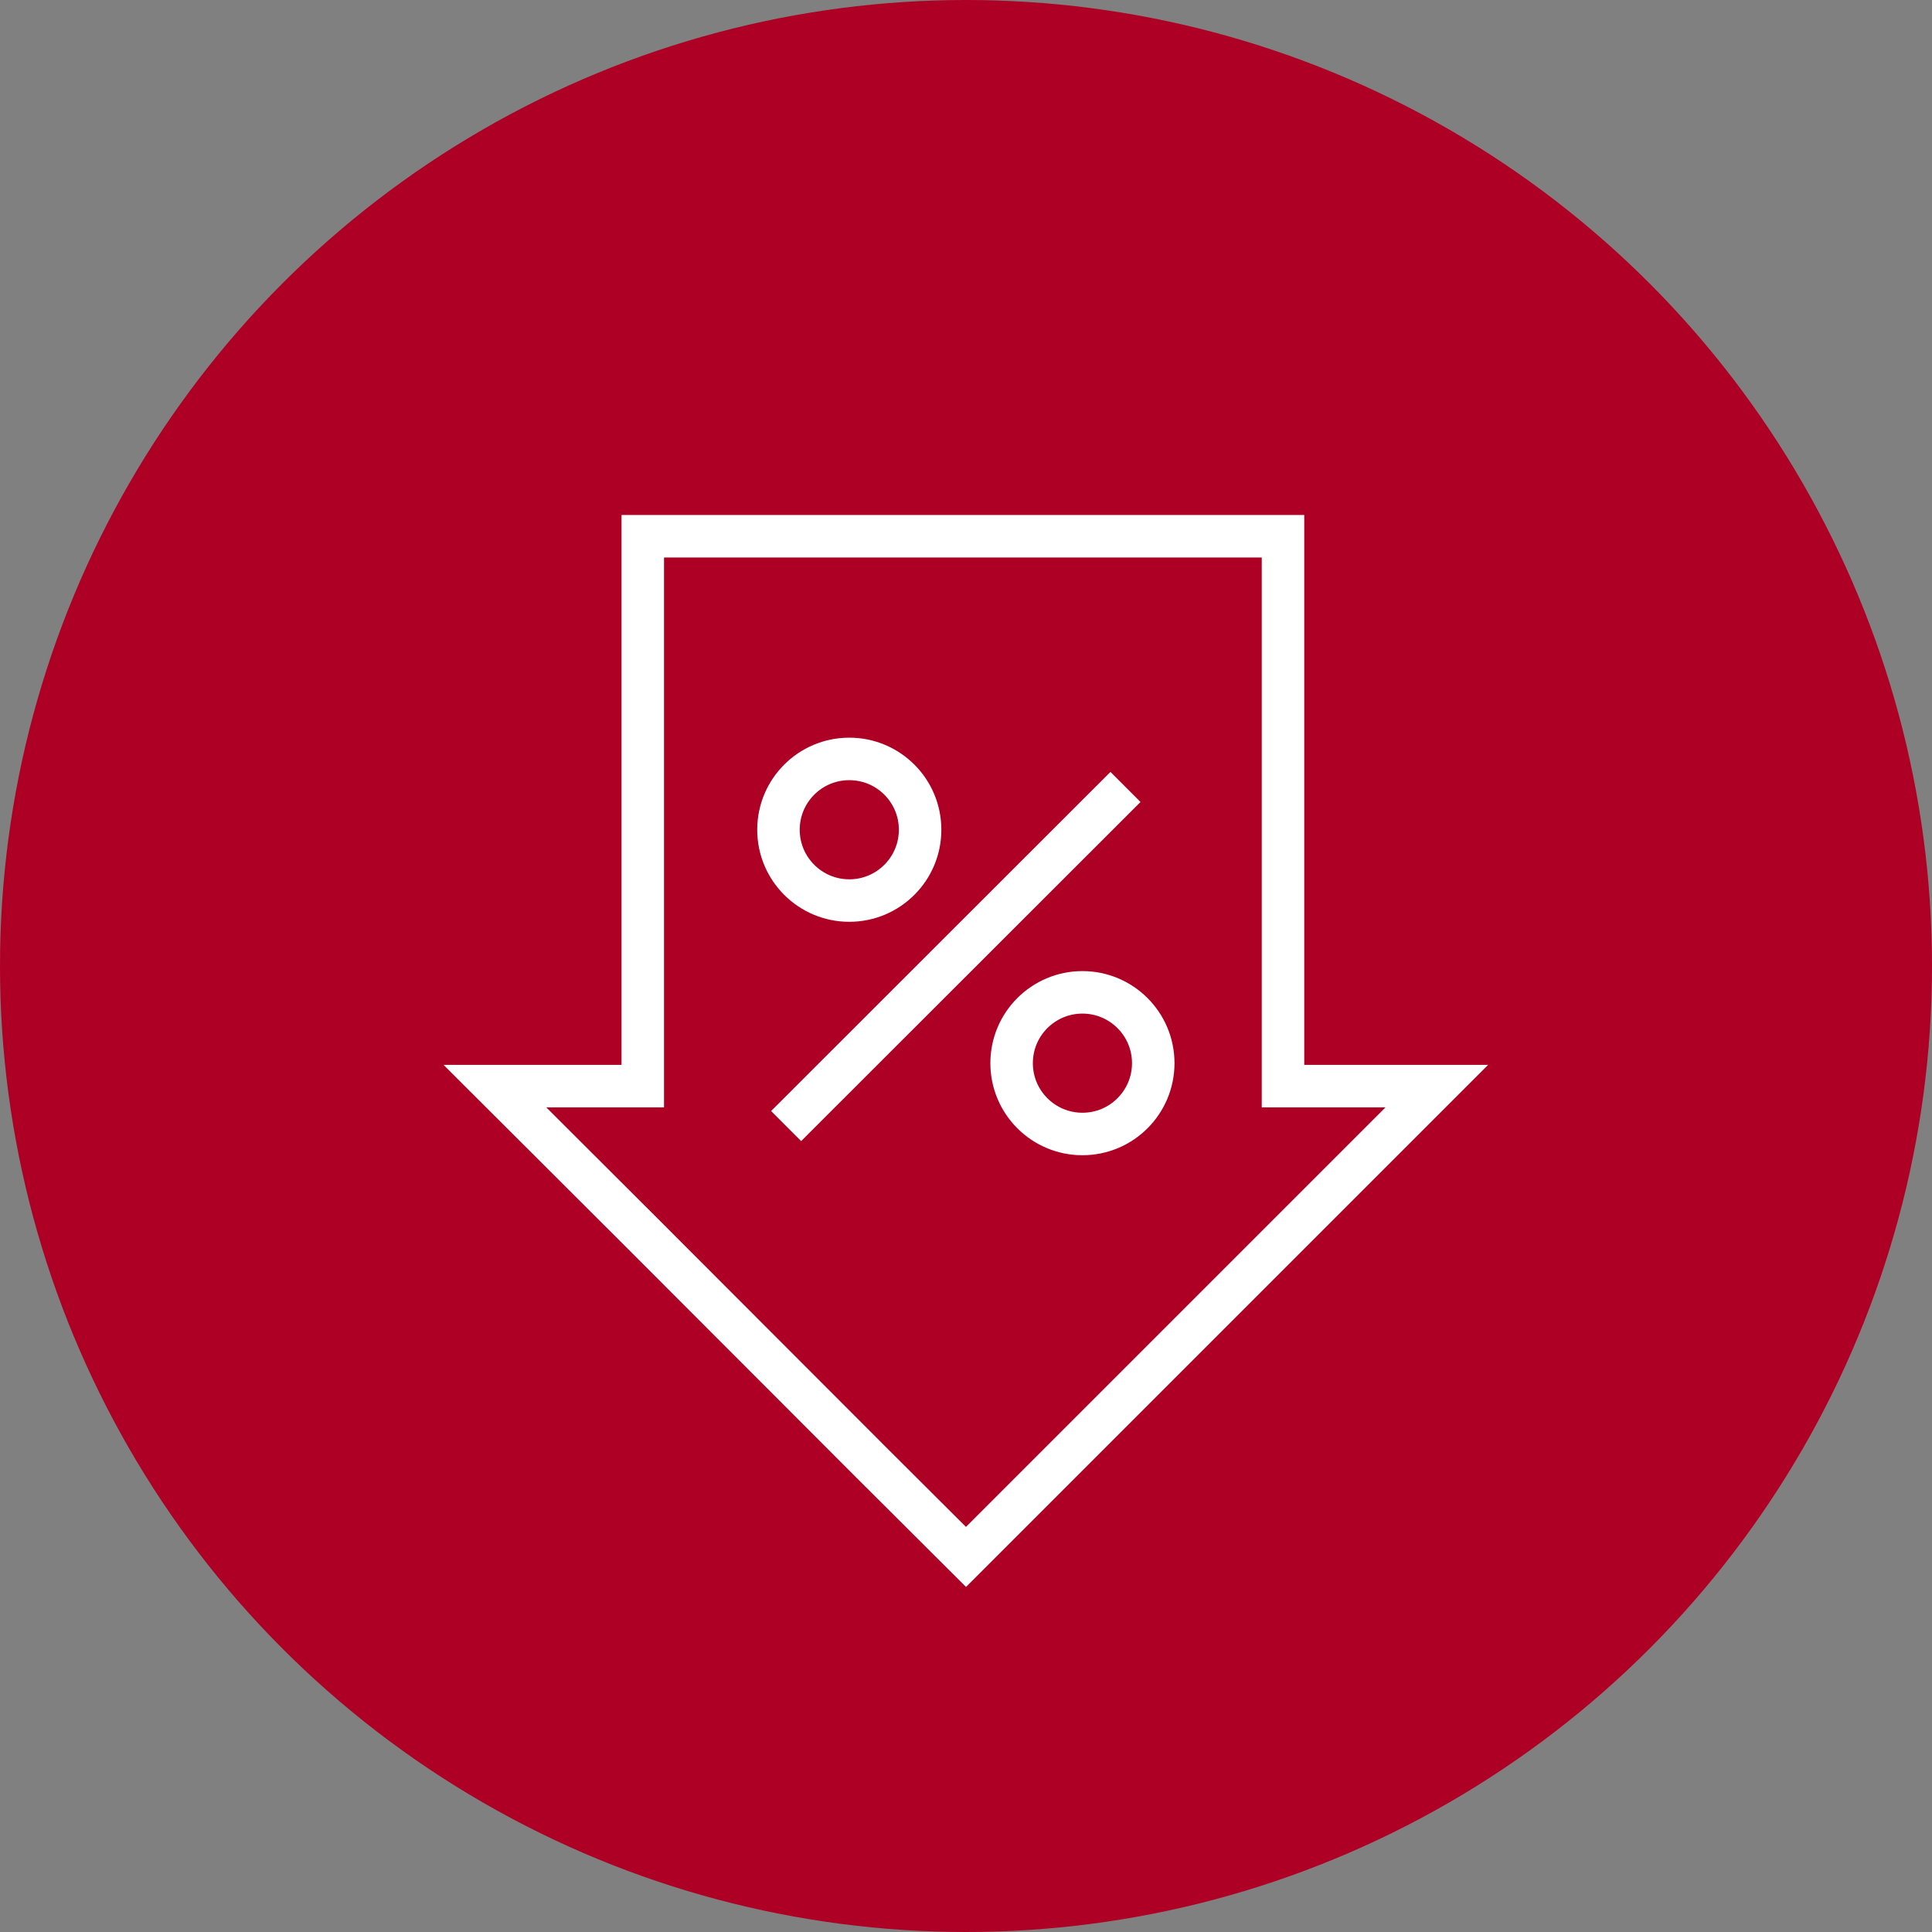
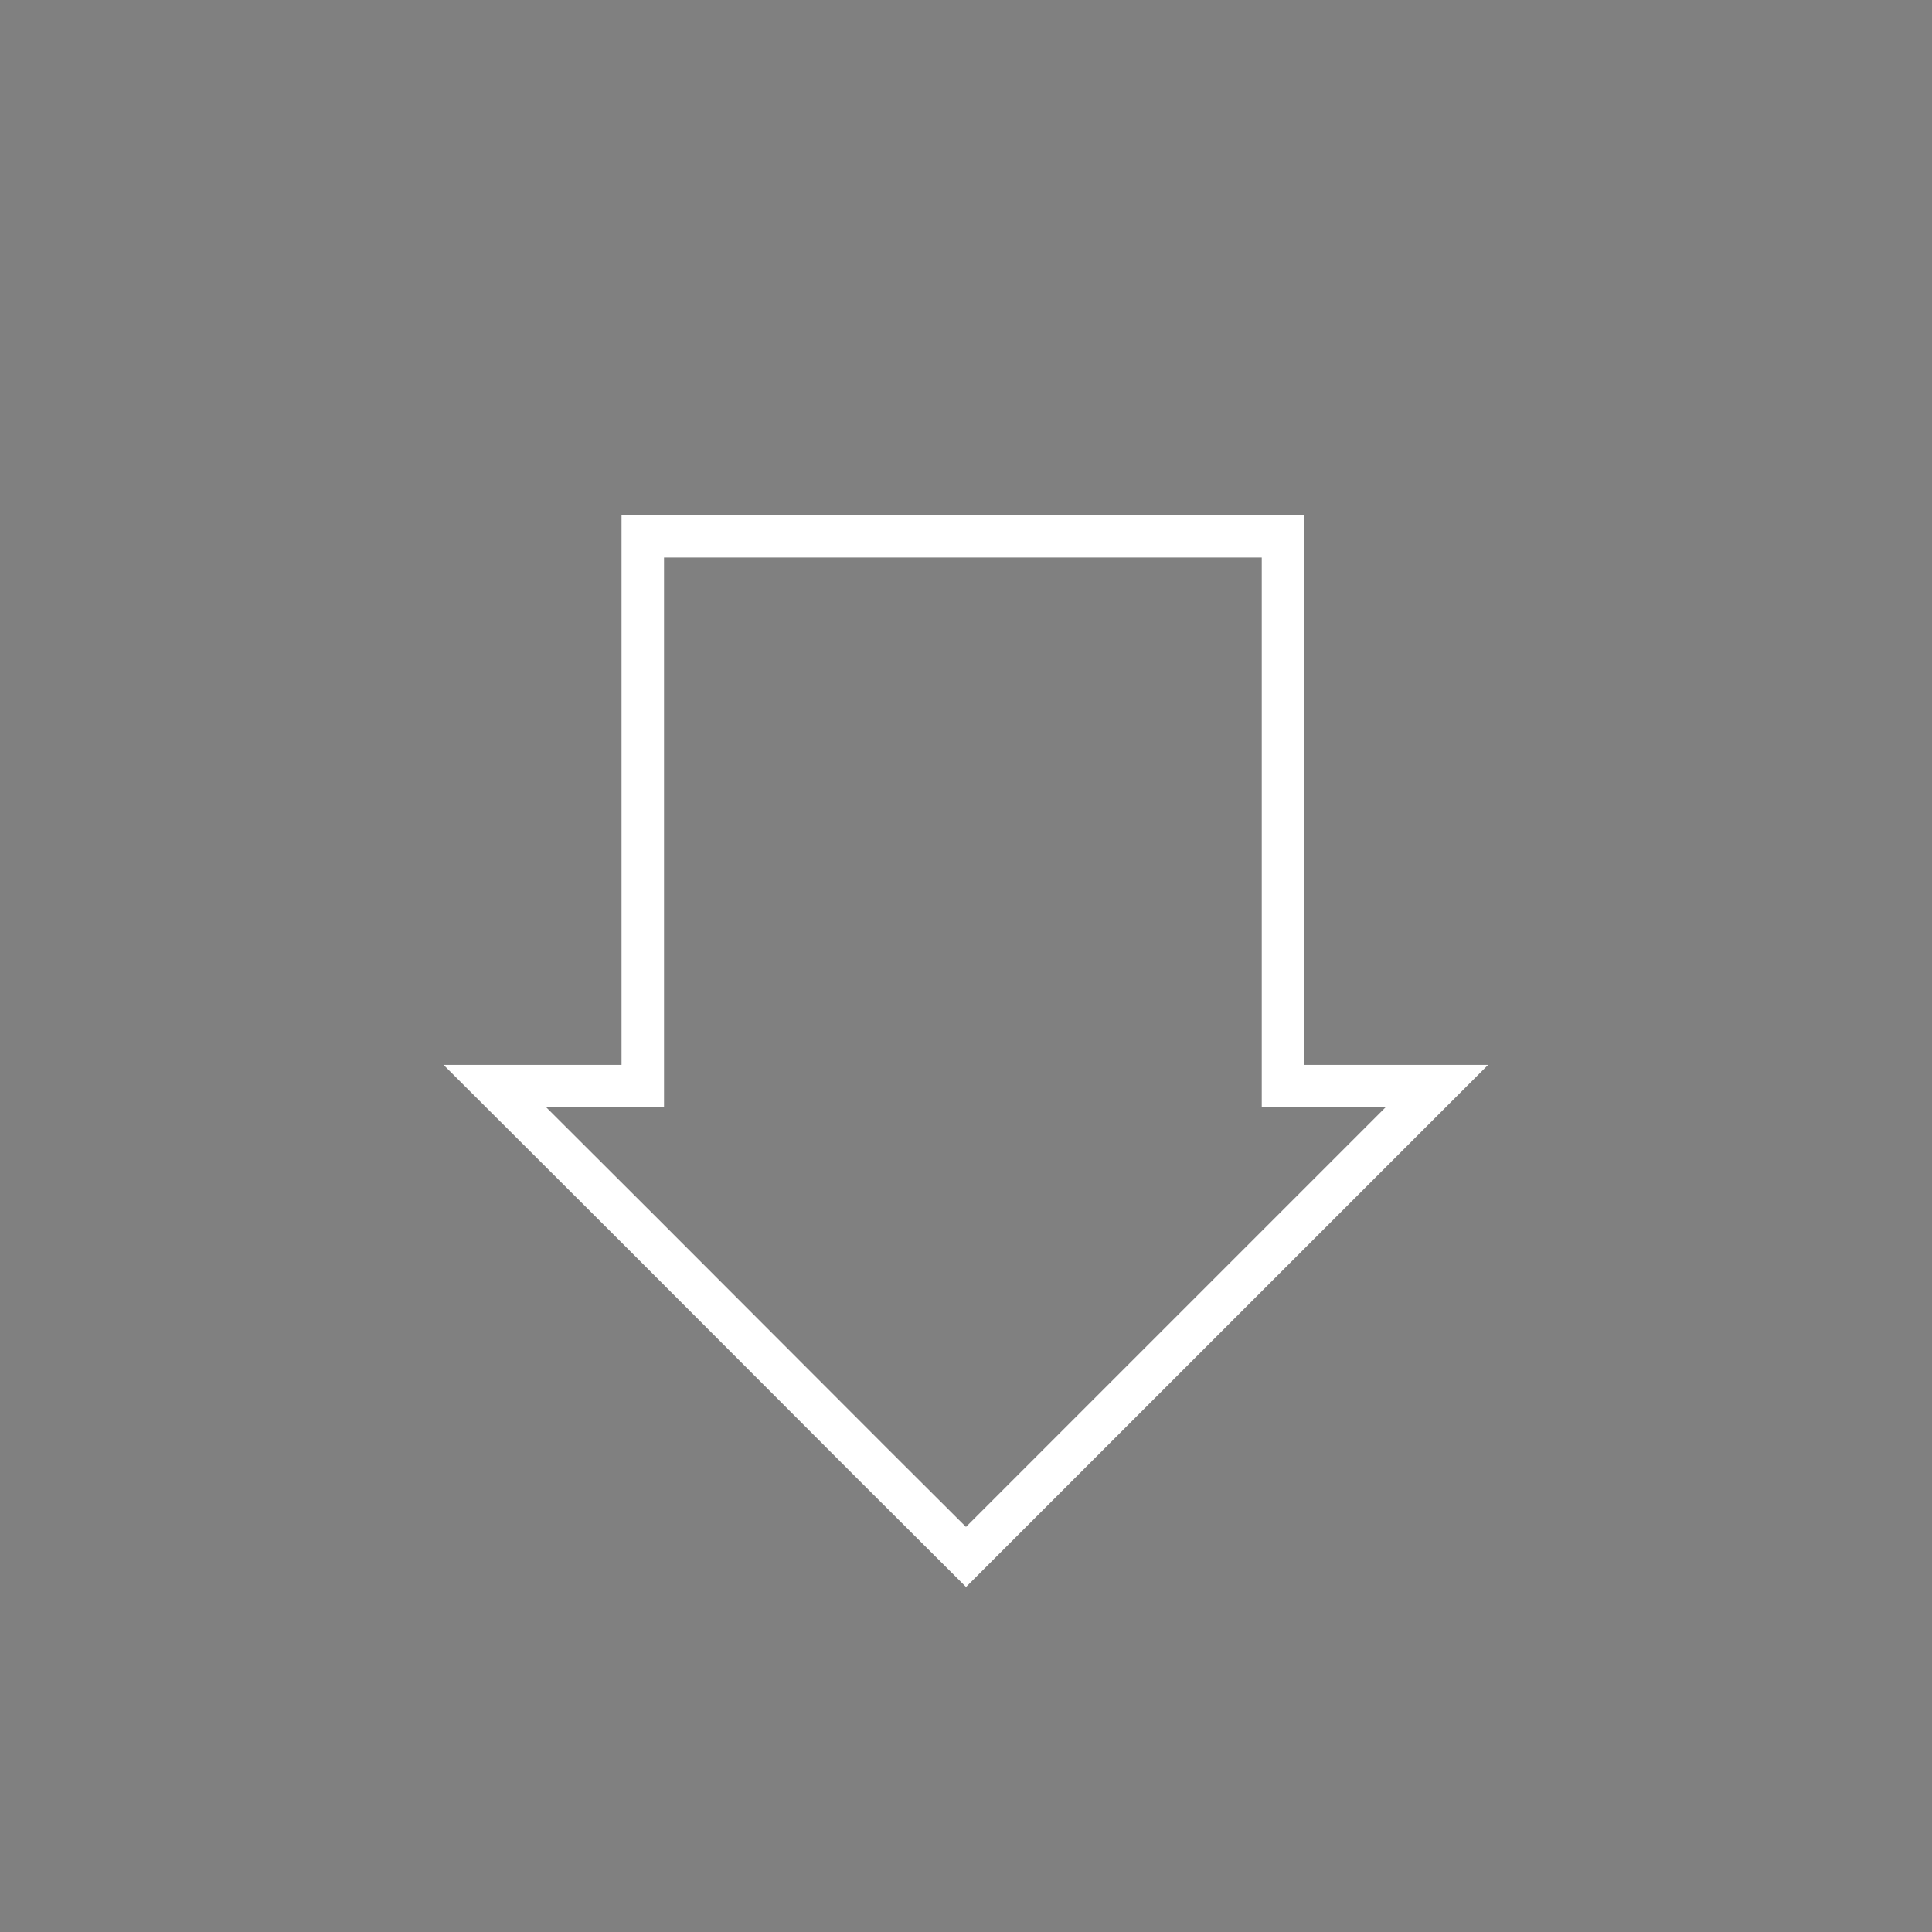
<svg xmlns="http://www.w3.org/2000/svg" id="Capa_2" data-name="Capa 2" viewBox="0 0 68.2 68.2">
  <rect x="0" y="0" width="68.2" height="68.2" fill="#808080" stroke="none" />
  <defs>
    <style>      .cls-1 {        fill: #ae0025;        stroke-width: 0px;      }      .cls-2 {        fill: none;        stroke: #fff;        stroke-miterlimit: 10;        stroke-width: 1.5px;      }    </style>
  </defs>
  <g id="Capa_1-2" data-name="Capa 1">
    <g>
-       <circle class="cls-1" cx="34.1" cy="34.1" r="34.1" />
      <g>
        <polygon class="cls-2" points="50.72 38.34 34.1 54.96 30.77 51.64 22.69 43.55 17.47 38.34 22.69 38.34 22.69 18.93 45.29 18.93 45.29 38.34 50.72 38.34" />
        <g>
-           <circle class="cls-2" cx="29.98" cy="29.29" r="2.5" />
-           <circle class="cls-2" cx="38.21" cy="37.53" r="2.5" />
-           <line class="cls-2" x1="27.75" y1="39.75" x2="39.73" y2="27.78" />
-         </g>
+           </g>
      </g>
    </g>
  </g>
</svg>